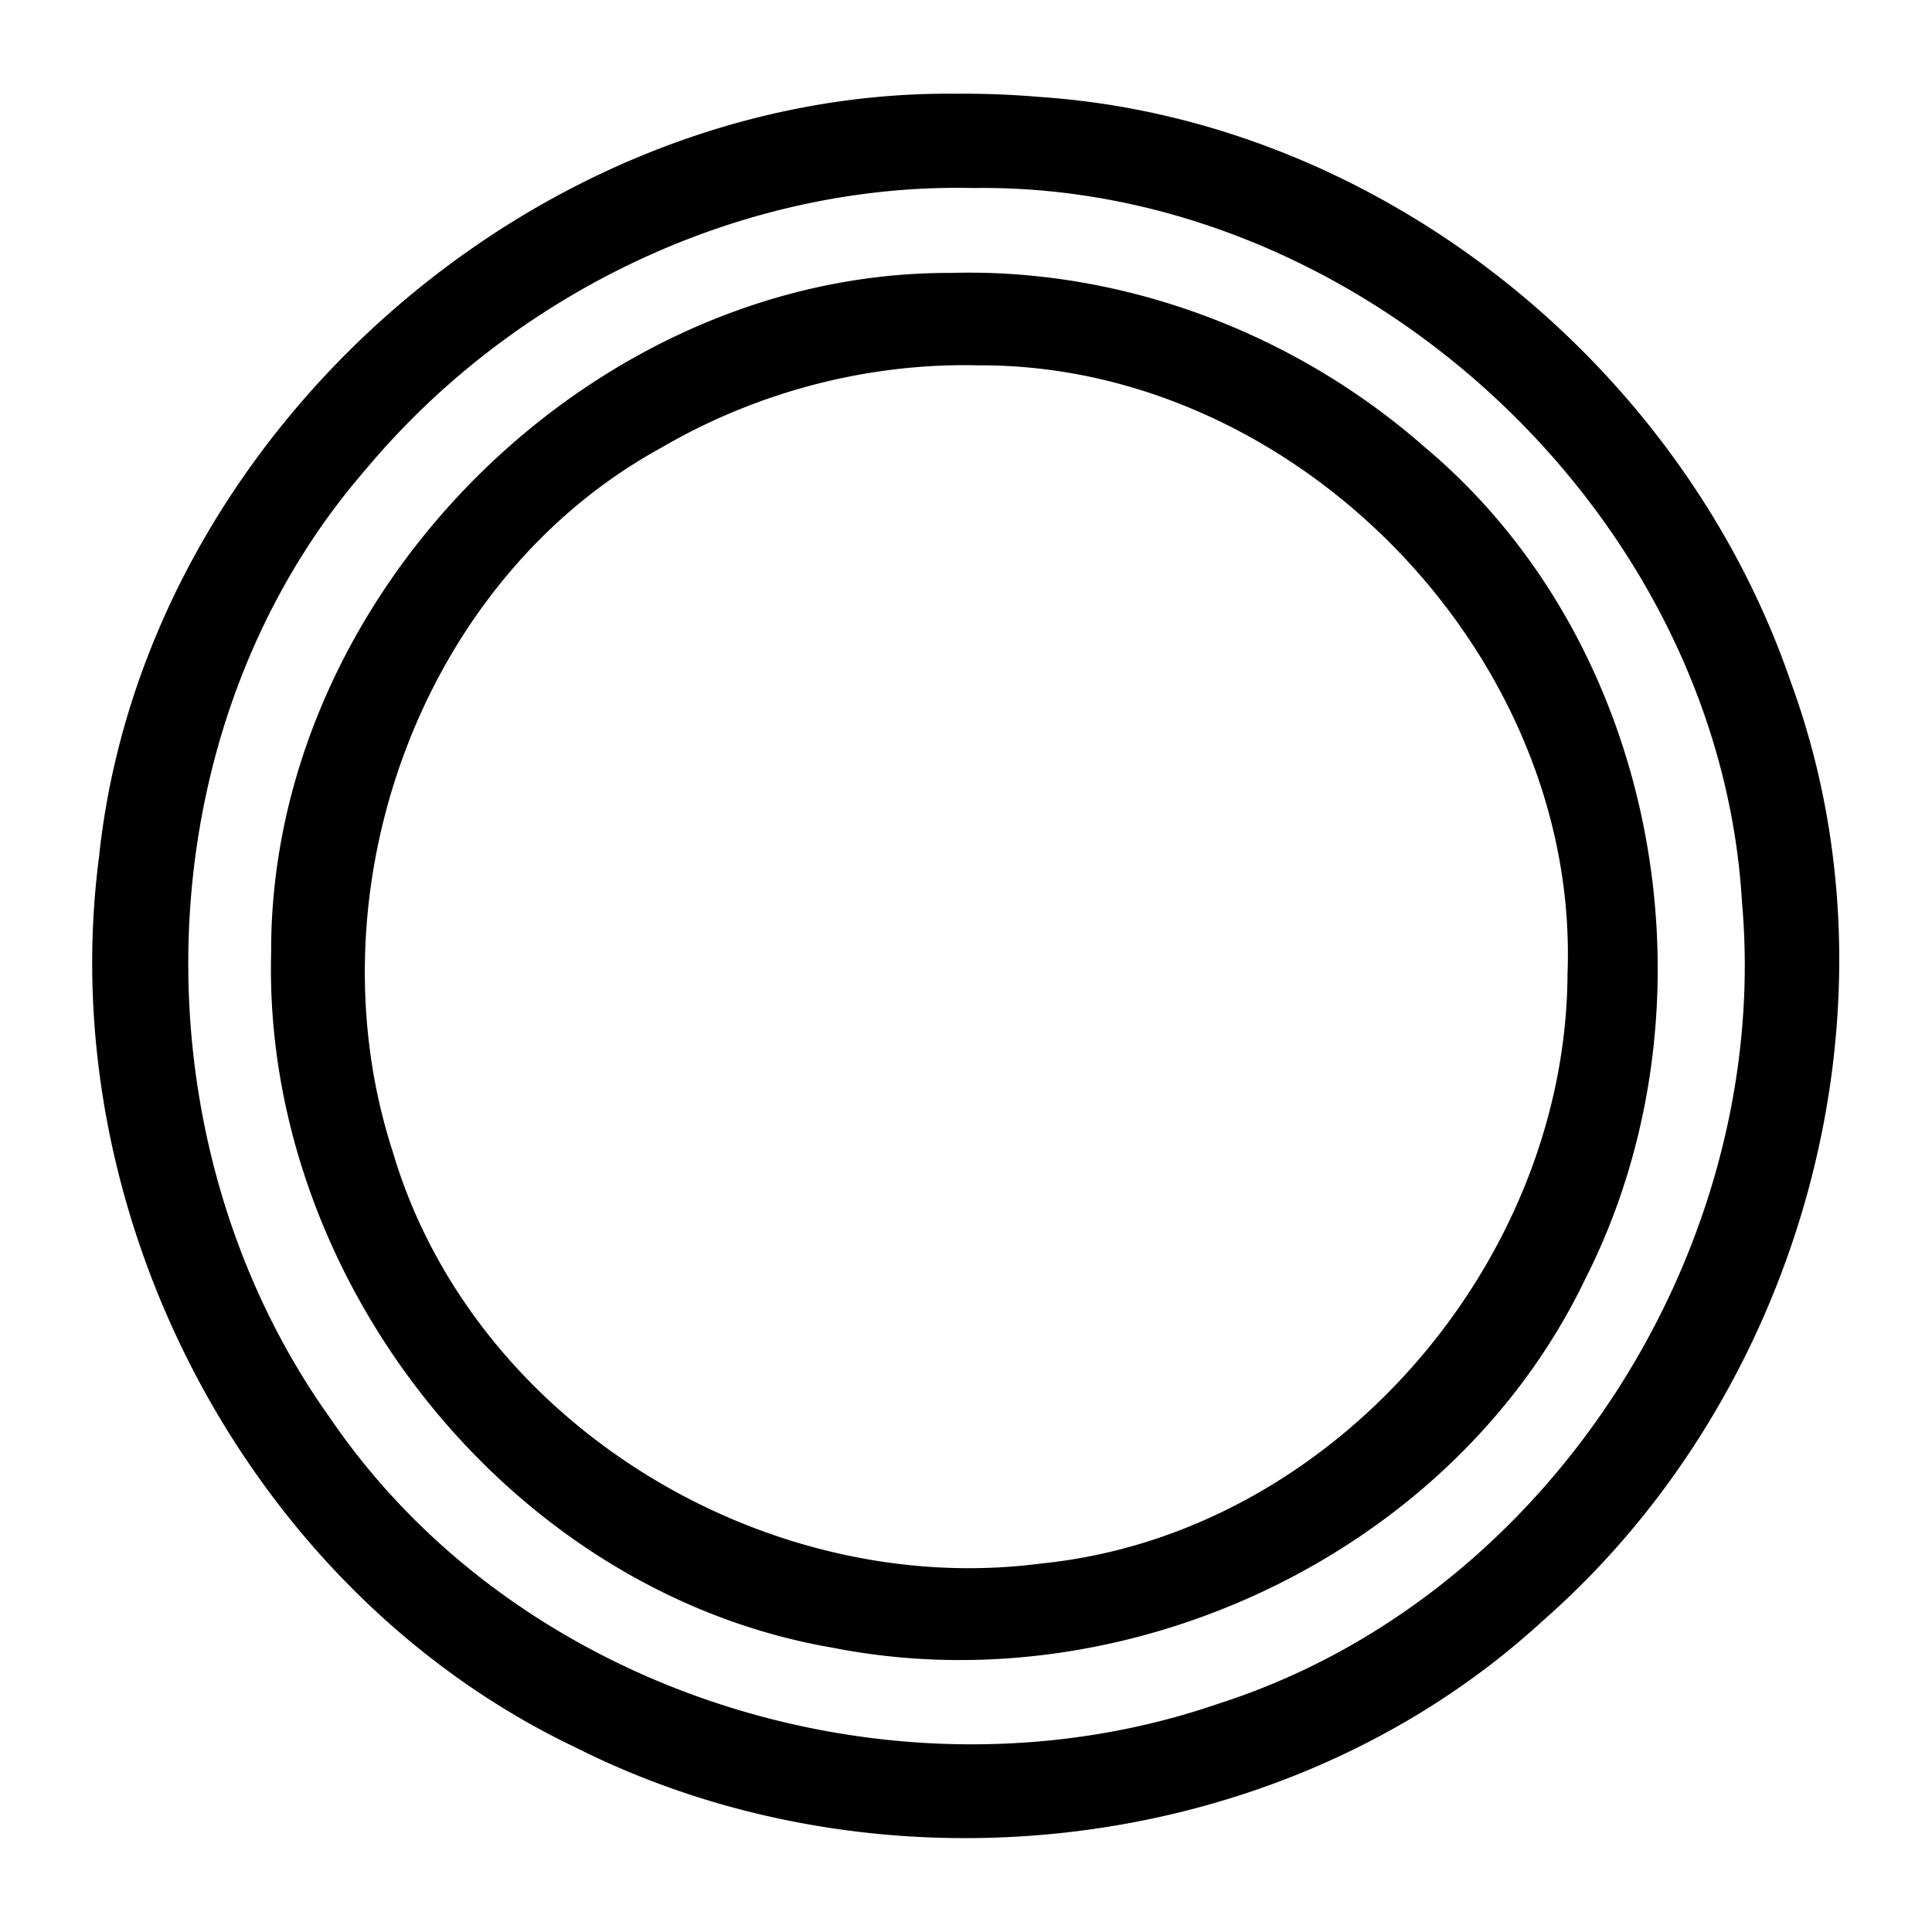
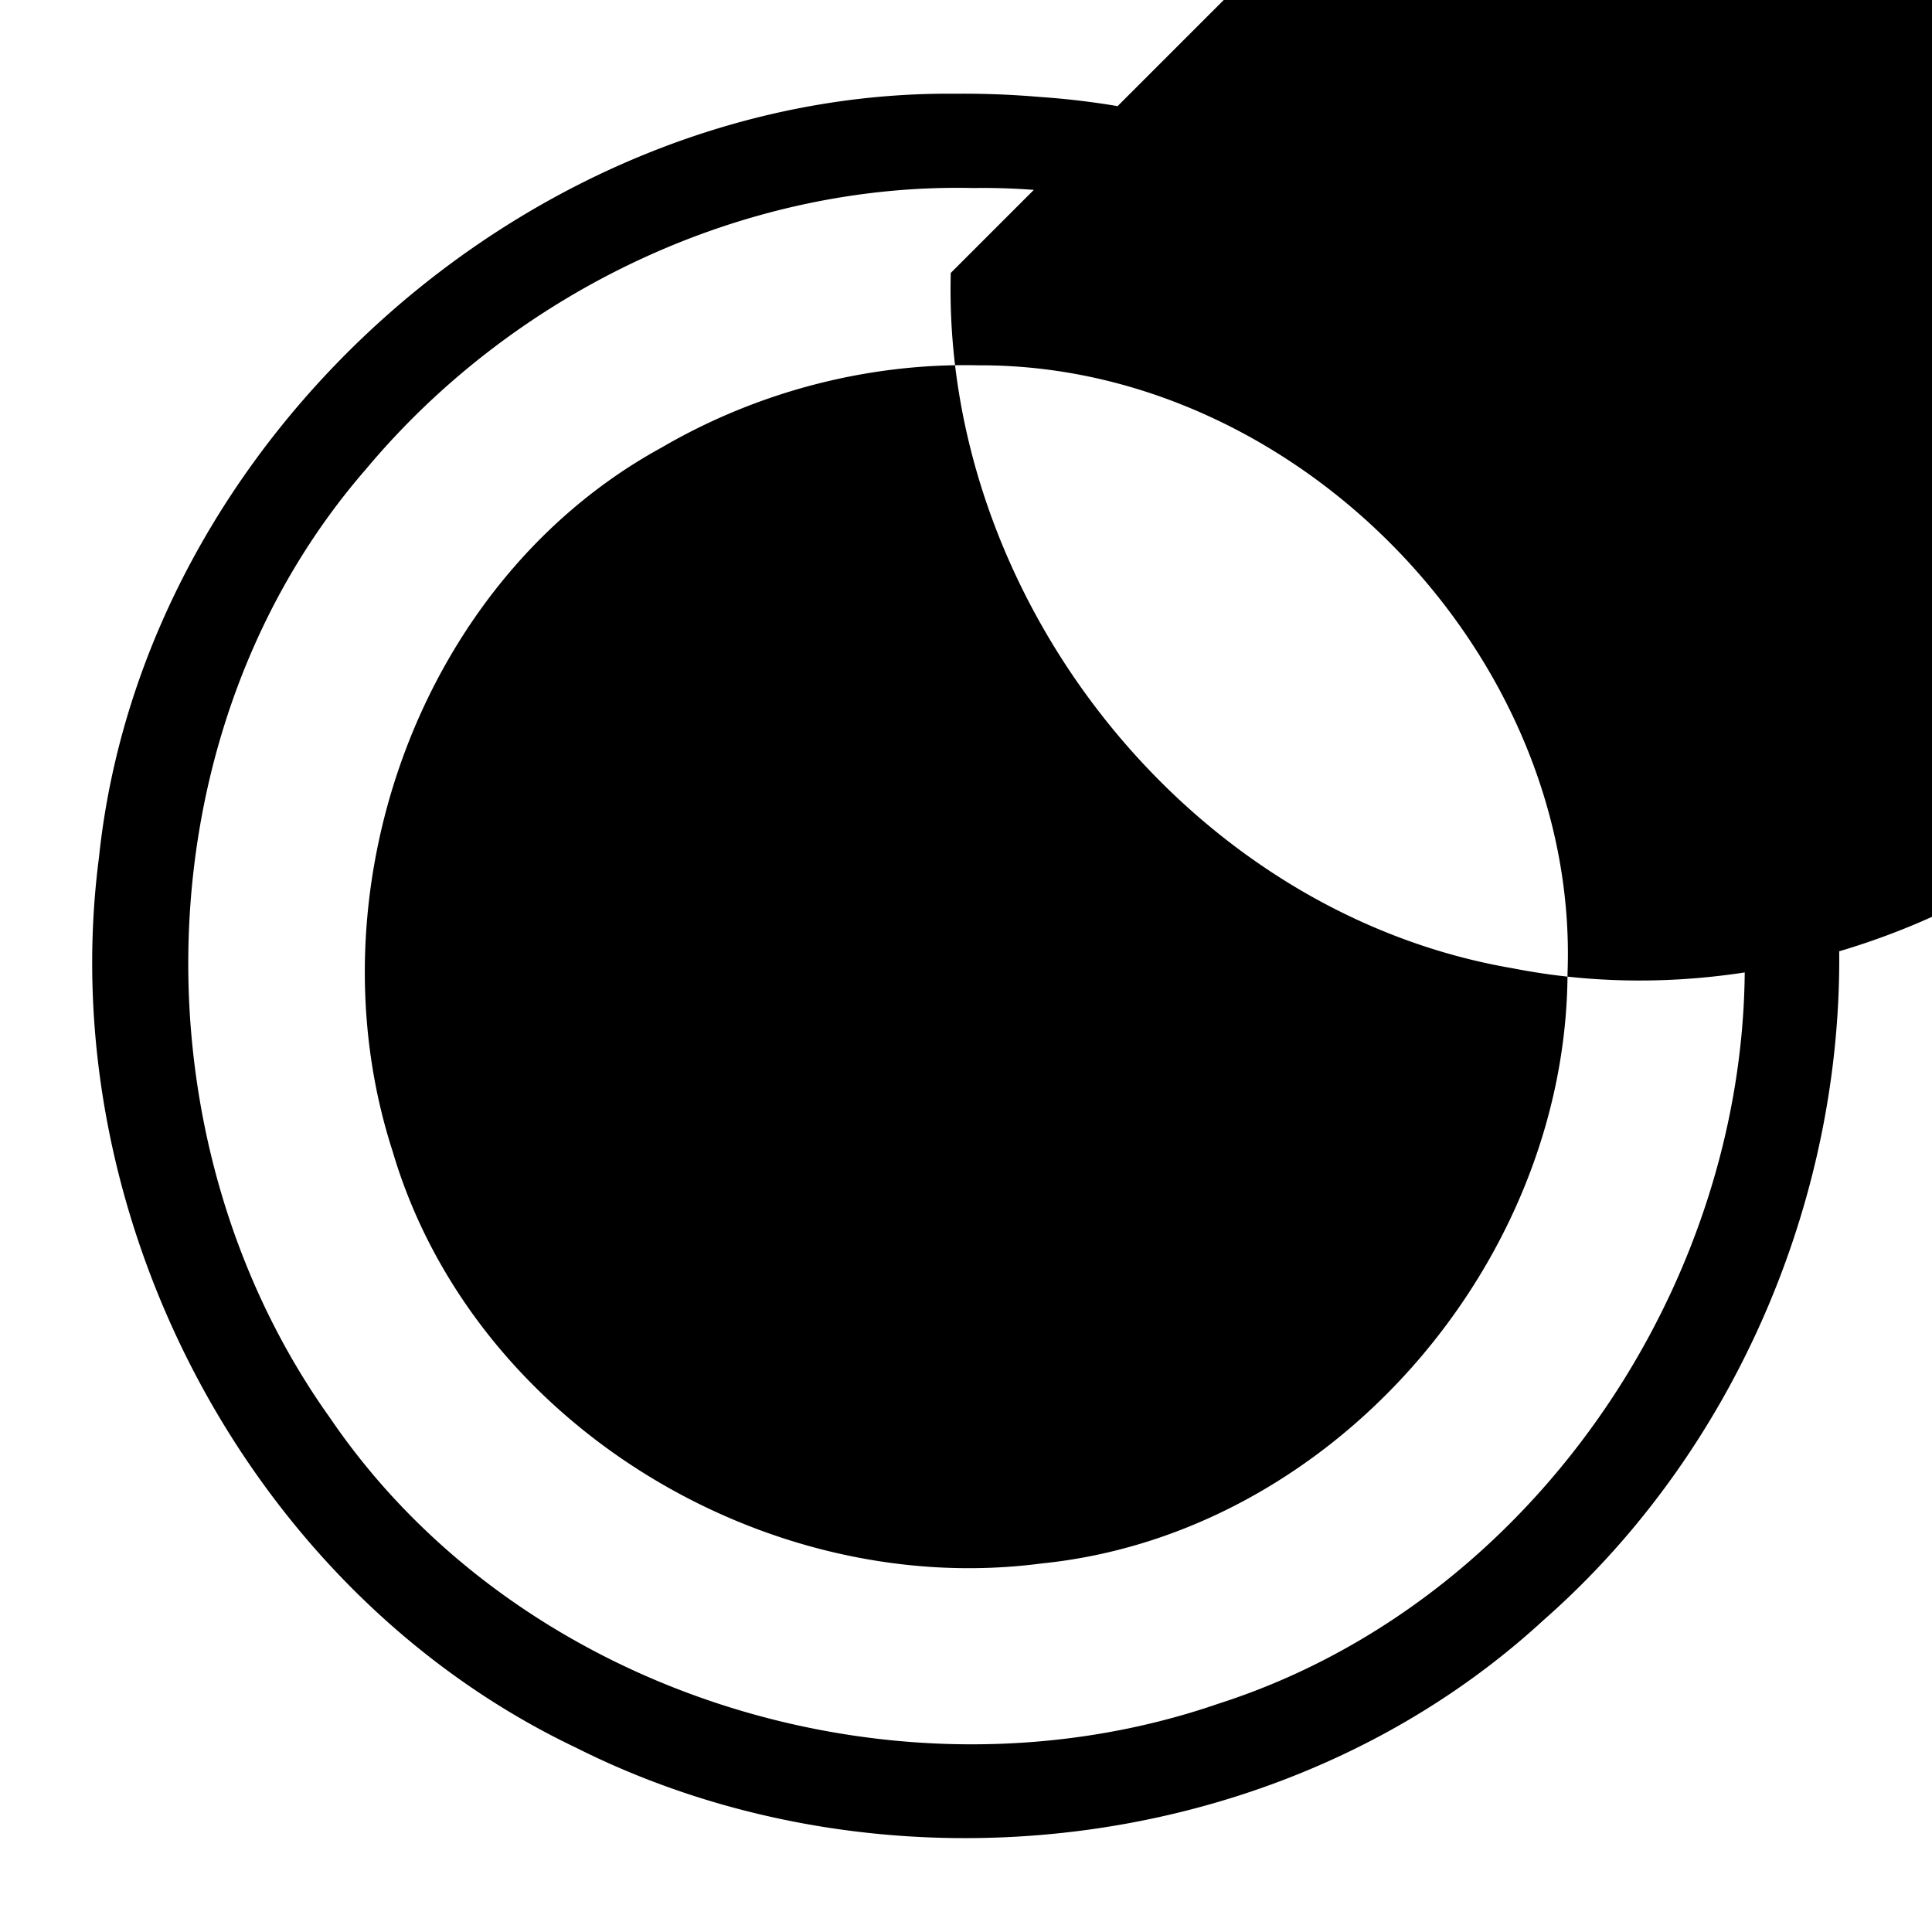
<svg xmlns="http://www.w3.org/2000/svg" width="800" height="800" viewBox="0 0 2048 2048">
-   <path fill="currentColor" d="M1014.917 99.38c-447.68-5.419-863.298 363.49-909.953 809.163c-49.498 379.098 158.628 778.968 505.846 944.183c327.864 164.74 753.013 115.126 1024.926-134.903c274.593-240.827 389.319-650.615 262.281-995.761c-115.877-336.971-437.434-594.963-795.203-619.238a951.885 951.885 0 0 0-87.897-3.483zm16.935 99.926c411.636-5.709 790.69 345.514 814.723 757.014c32.368 364.536-203.537 736.986-554.566 849.52c-335.543 115.977-741.137-6.967-942.381-303.098c-210.393-294.632-201.304-729.875 38.381-1005.476c156.637-187.39 398.535-303.678 643.843-297.96m-23.998 90.01c-380.18-1.452-721.712 339.921-720.428 720.324c-9.205 345.195 252.63 678.557 595.713 737.103c313.017 61.631 658.042-100.914 797.212-390.785c146.656-288.614 80.201-672.917-170.9-882.658c-136.86-120.196-319.013-189.258-501.597-183.985zm29.352 97.942c336.83-1.548 637.361 307.742 624.436 644.877c-1.402 306.697-249.627 594.16-557.663 625.208c-293.716 38.566-603.395-149.764-687.839-437.1C327.303 945.637 444.72 614.86 701.191 474.5c101.195-59.077 218.8-90.01 336.015-87.242" />
+   <path fill="currentColor" d="M1014.917 99.38c-447.68-5.419-863.298 363.49-909.953 809.163c-49.498 379.098 158.628 778.968 505.846 944.183c327.864 164.74 753.013 115.126 1024.926-134.903c274.593-240.827 389.319-650.615 262.281-995.761c-115.877-336.971-437.434-594.963-795.203-619.238a951.885 951.885 0 0 0-87.897-3.483zm16.935 99.926c411.636-5.709 790.69 345.514 814.723 757.014c32.368 364.536-203.537 736.986-554.566 849.52c-335.543 115.977-741.137-6.967-942.381-303.098c-210.393-294.632-201.304-729.875 38.381-1005.476c156.637-187.39 398.535-303.678 643.843-297.96m-23.998 90.01c-9.205 345.195 252.63 678.557 595.713 737.103c313.017 61.631 658.042-100.914 797.212-390.785c146.656-288.614 80.201-672.917-170.9-882.658c-136.86-120.196-319.013-189.258-501.597-183.985zm29.352 97.942c336.83-1.548 637.361 307.742 624.436 644.877c-1.402 306.697-249.627 594.16-557.663 625.208c-293.716 38.566-603.395-149.764-687.839-437.1C327.303 945.637 444.72 614.86 701.191 474.5c101.195-59.077 218.8-90.01 336.015-87.242" />
</svg>